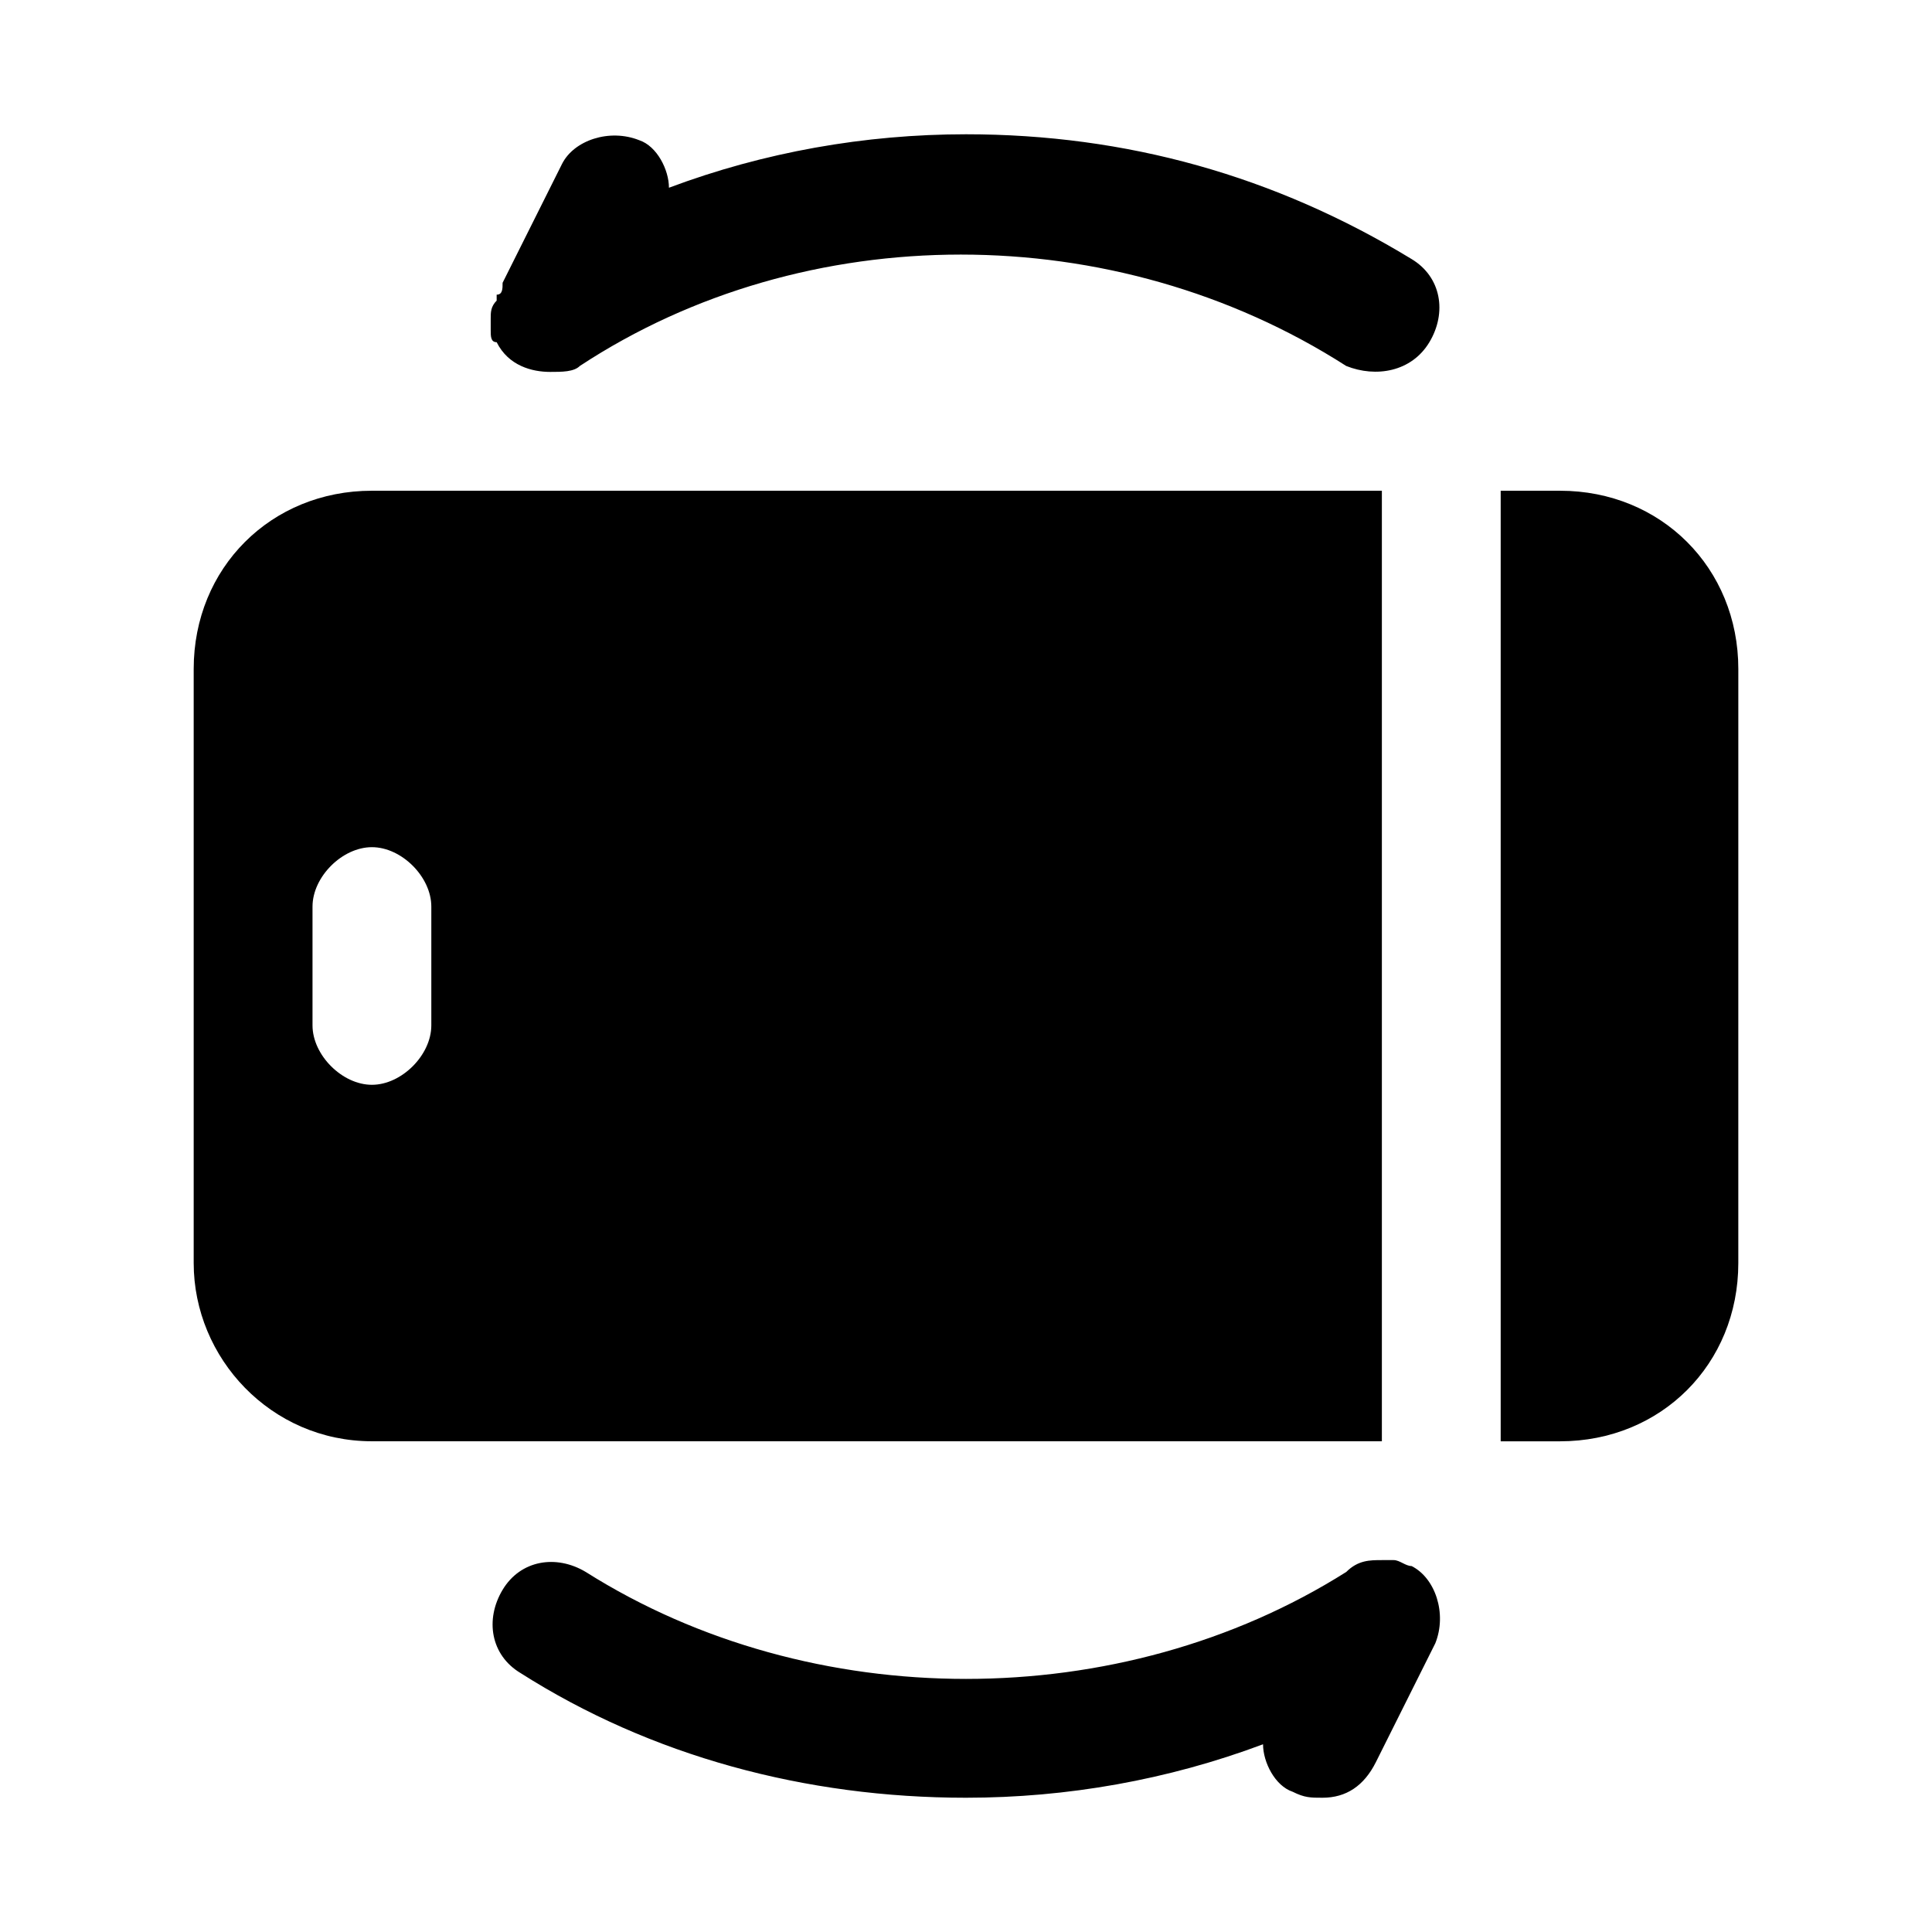
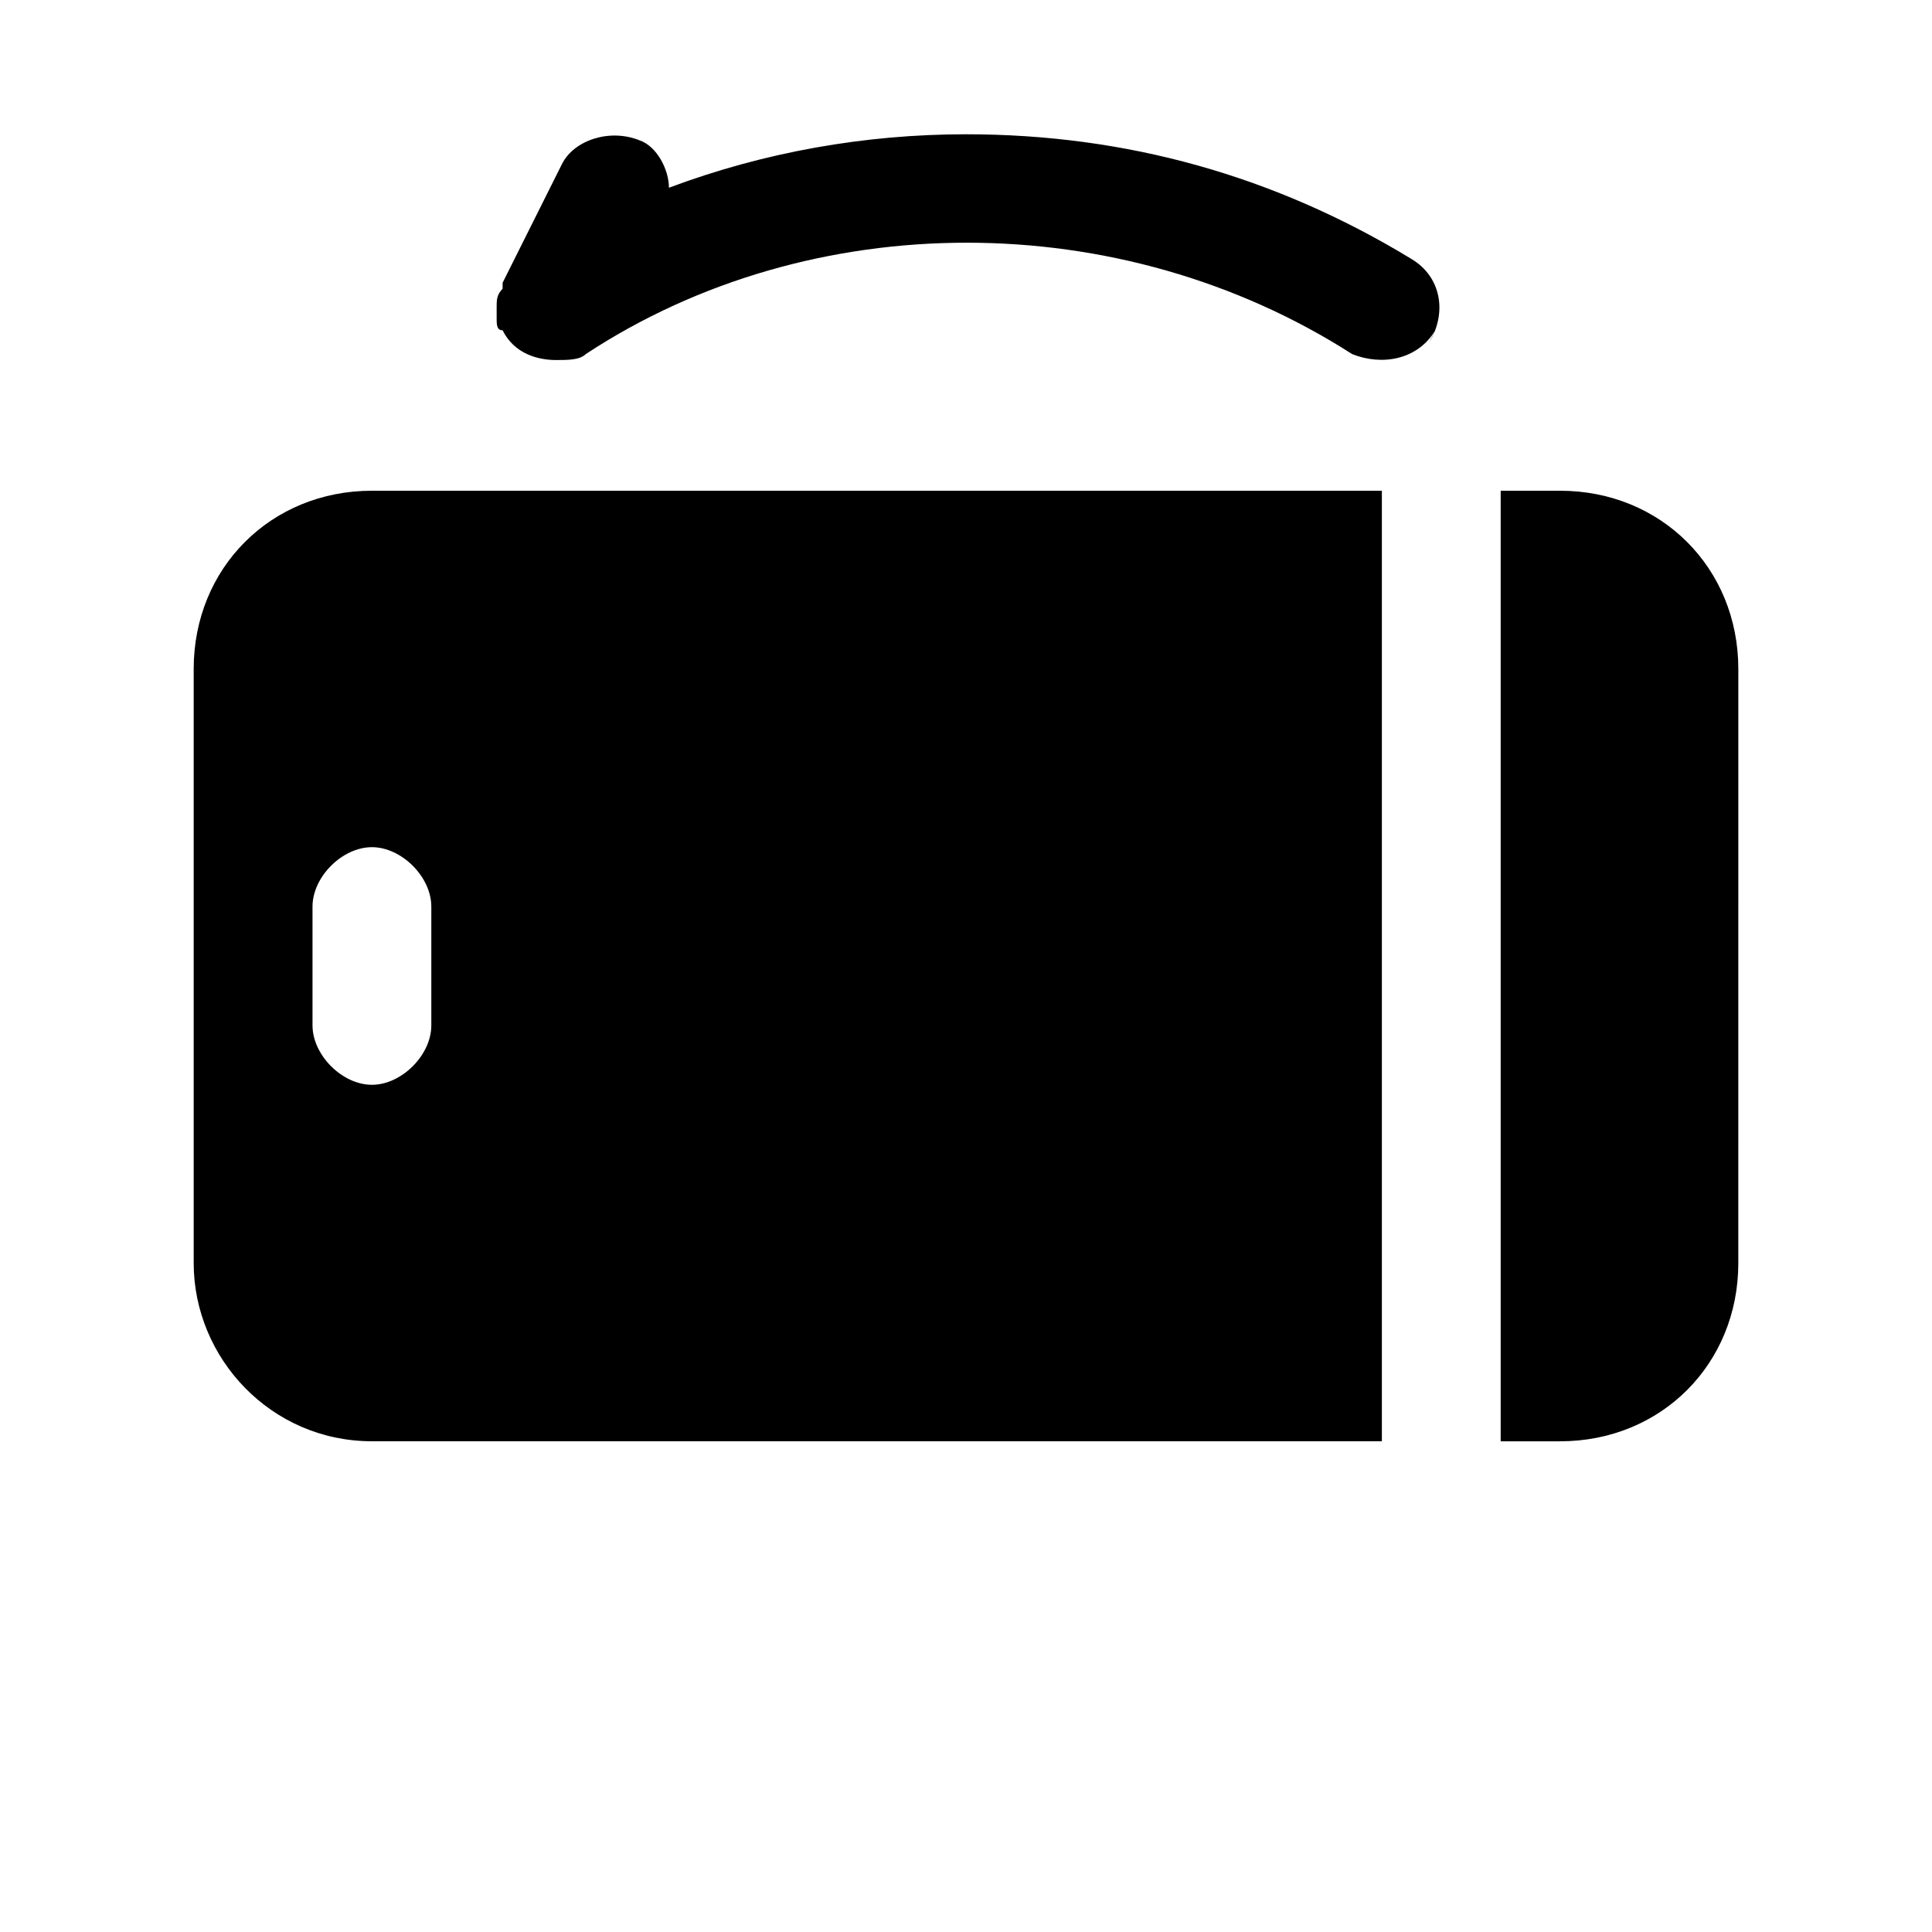
<svg xmlns="http://www.w3.org/2000/svg" fill="#000000" width="800px" height="800px" version="1.1" viewBox="144 144 512 512">
  <g>
    <path d="m510.21 525.95v-251.9h-267.65c-26.766 0-47.23 20.469-47.23 47.23v157.44c0 25.191 20.469 47.23 47.23 47.23zm-283.39-110.21v-31.488c0-7.871 7.871-15.742 15.742-15.742 7.871 0 15.742 7.871 15.742 15.742v31.488c0 7.871-7.871 15.742-15.742 15.742-7.867 0.004-15.742-7.871-15.742-15.742z" />
    <path d="m557.44 274.05h-15.742v251.91h15.742c26.766 0 47.23-20.469 47.23-47.23l0.004-157.45c0-26.766-20.469-47.23-47.234-47.23z" />
-     <path d="m522.8 234.69c4.723-7.871 3.148-17.32-4.723-22.043-36.211-22.043-75.57-33.062-118.08-33.062-26.766 0-53.531 4.723-78.719 14.168 0-4.723-3.148-11.02-7.871-12.594-7.871-3.148-17.32 0-20.469 6.297l-15.742 31.488c0 1.574 0 3.148-1.574 3.148v1.574c-1.578 1.574-1.578 3.148-1.578 4.723v3.148c0 1.574 0 3.148 1.574 3.148 3.148 6.301 9.445 7.875 14.168 7.875 3.148 0 6.297 0 7.875-1.574 59.828-39.359 141.7-39.359 203.1 0 7.871 3.148 17.316 1.574 22.039-6.297z" />
-     <path d="m500.76 560.59c-59.828 37.785-141.7 37.785-201.52 0-7.871-4.723-17.32-3.148-22.043 4.723-4.723 7.871-3.148 17.32 4.723 22.043 34.637 22.043 75.57 33.062 118.08 33.062 26.766 0 53.531-4.723 78.719-14.168 0 4.723 3.148 11.02 7.871 12.594 3.148 1.574 4.723 1.574 7.871 1.574 6.297 0 11.02-3.148 14.168-9.445l15.742-31.488c3.148-7.871 0-17.32-6.297-20.469-1.574 0-3.148-1.574-4.723-1.574h-3.148c-3.144 0-6.293 0-9.441 3.148z" />
+     <path d="m522.8 234.69c4.723-7.871 3.148-17.32-4.723-22.043-36.211-22.043-75.57-33.062-118.08-33.062-26.766 0-53.531 4.723-78.719 14.168 0-4.723-3.148-11.02-7.871-12.594-7.871-3.148-17.32 0-20.469 6.297l-15.742 31.488v1.574c-1.578 1.574-1.578 3.148-1.578 4.723v3.148c0 1.574 0 3.148 1.574 3.148 3.148 6.301 9.445 7.875 14.168 7.875 3.148 0 6.297 0 7.875-1.574 59.828-39.359 141.7-39.359 203.1 0 7.871 3.148 17.316 1.574 22.039-6.297z" />
  </g>
</svg>